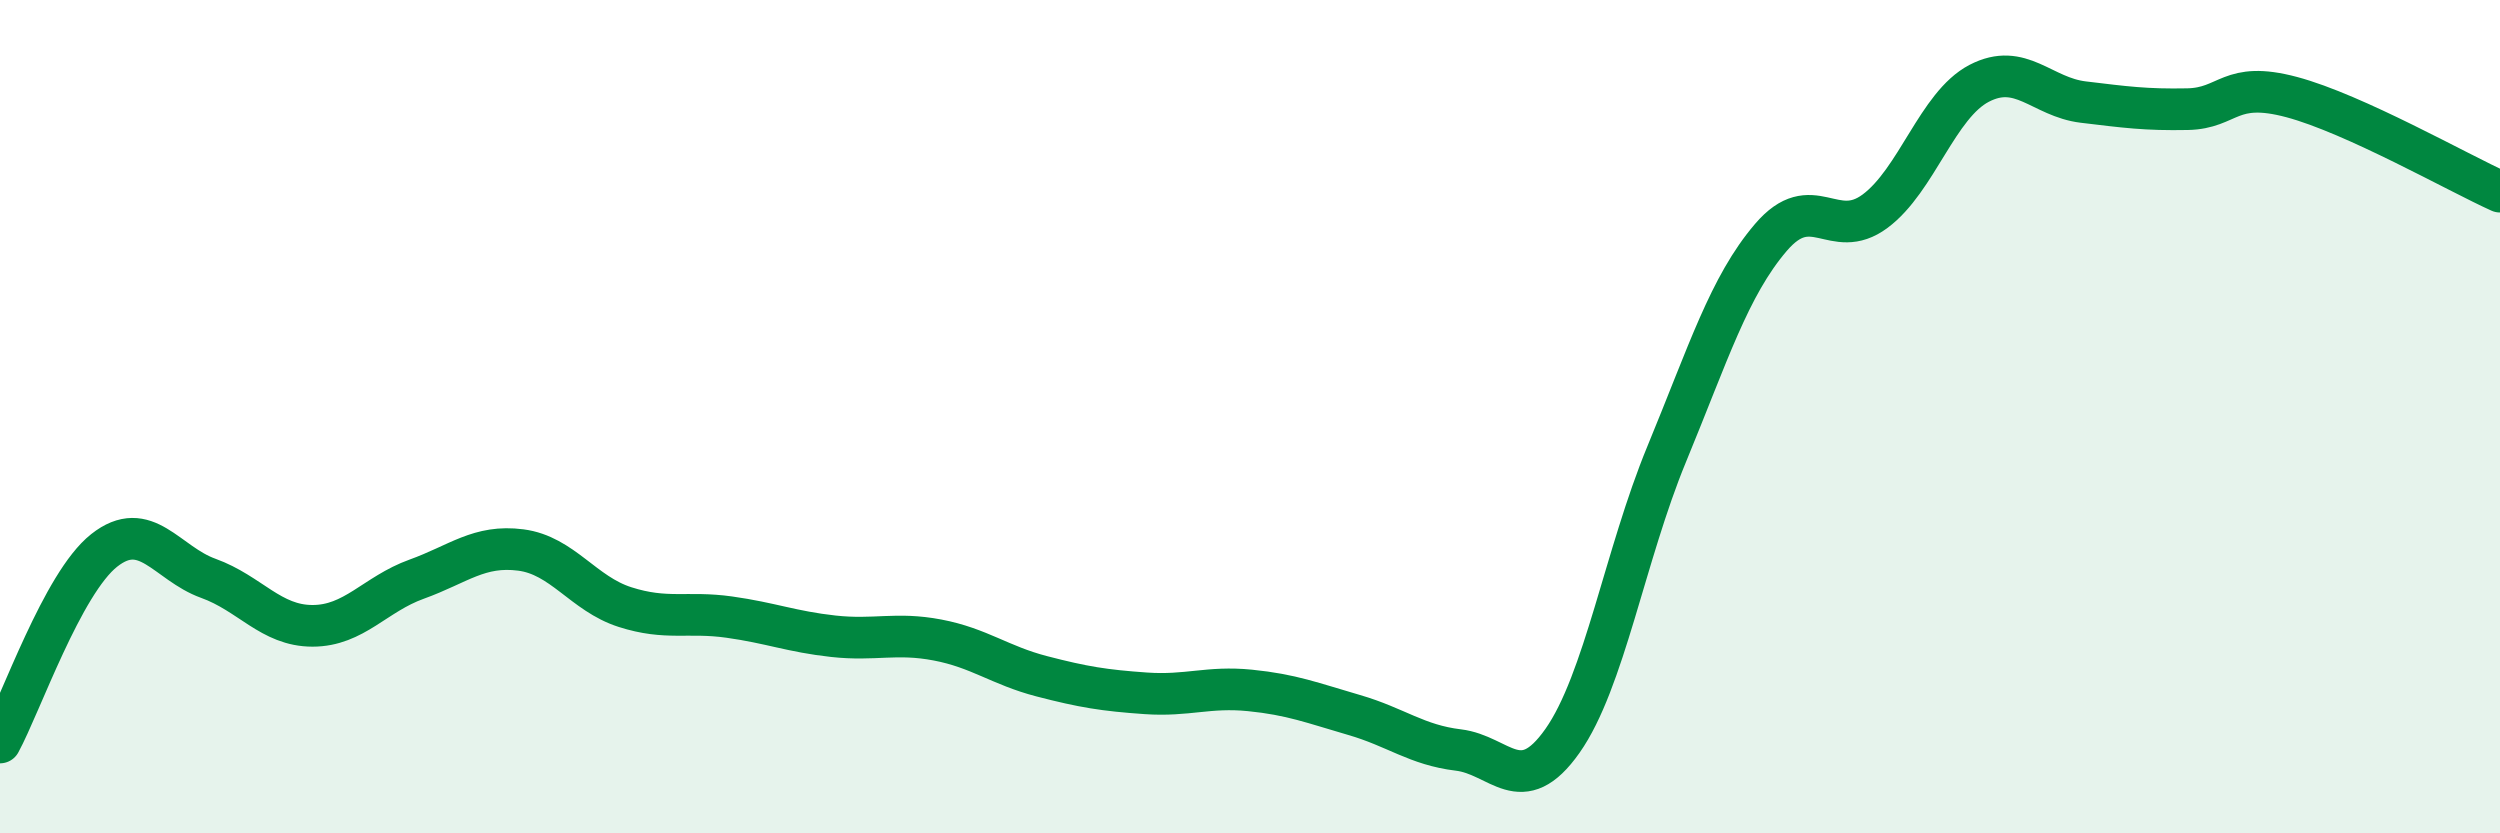
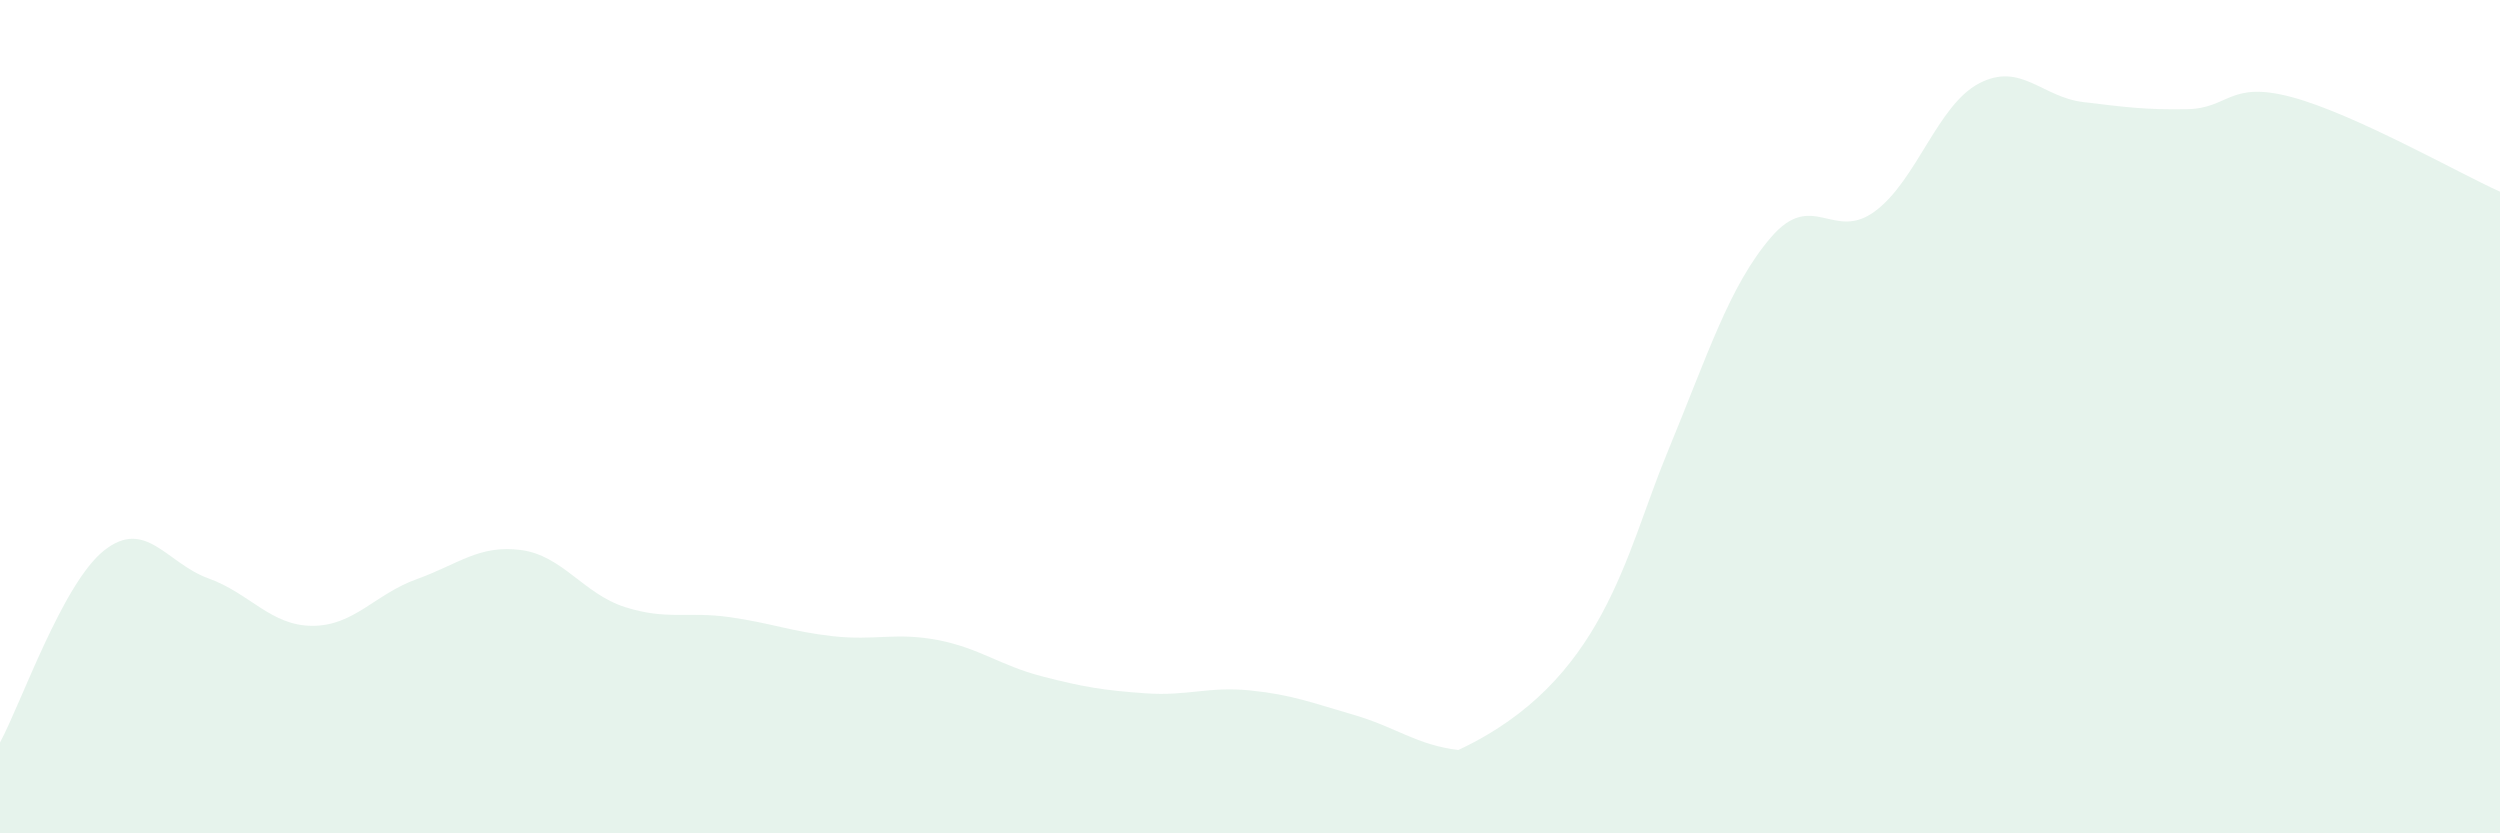
<svg xmlns="http://www.w3.org/2000/svg" width="60" height="20" viewBox="0 0 60 20">
-   <path d="M 0,17.82 C 0.5,16.9 1.5,14 2.5,13.21 C 3.5,12.42 4,13.52 5,13.88 C 6,14.24 6.5,15.02 7.5,15.02 C 8.5,15.02 9,14.26 10,13.9 C 11,13.54 11.5,13.07 12.5,13.2 C 13.5,13.33 14,14.25 15,14.57 C 16,14.89 16.5,14.67 17.5,14.81 C 18.5,14.95 19,15.16 20,15.27 C 21,15.38 21.5,15.17 22.5,15.36 C 23.5,15.55 24,15.97 25,16.23 C 26,16.49 26.5,16.57 27.5,16.64 C 28.5,16.71 29,16.47 30,16.57 C 31,16.67 31.5,16.87 32.5,17.16 C 33.5,17.45 34,17.88 35,18 C 36,18.12 36.5,19.2 37.5,17.78 C 38.5,16.36 39,13.32 40,10.9 C 41,8.48 41.5,6.87 42.5,5.7 C 43.5,4.53 44,5.81 45,5.07 C 46,4.33 46.5,2.52 47.5,2 C 48.5,1.48 49,2.33 50,2.45 C 51,2.57 51.5,2.64 52.5,2.62 C 53.5,2.6 53.5,1.93 55,2.33 C 56.5,2.73 59,4.15 60,4.6L60 20L0 20Z" fill="#008740" opacity="0.1" stroke-linecap="round" stroke-linejoin="round" />
-   <path d="M 0,17.82 C 0.5,16.9 1.5,14 2.5,13.21 C 3.5,12.42 4,13.52 5,13.88 C 6,14.24 6.5,15.02 7.5,15.02 C 8.5,15.02 9,14.26 10,13.9 C 11,13.54 11.5,13.07 12.5,13.2 C 13.5,13.33 14,14.25 15,14.57 C 16,14.89 16.5,14.67 17.5,14.81 C 18.5,14.95 19,15.16 20,15.27 C 21,15.38 21.5,15.17 22.5,15.36 C 23.5,15.55 24,15.97 25,16.23 C 26,16.49 26.5,16.57 27.5,16.64 C 28.5,16.71 29,16.47 30,16.57 C 31,16.67 31.5,16.87 32.5,17.16 C 33.5,17.45 34,17.88 35,18 C 36,18.12 36.5,19.2 37.5,17.78 C 38.5,16.36 39,13.32 40,10.9 C 41,8.48 41.5,6.87 42.5,5.7 C 43.5,4.53 44,5.81 45,5.07 C 46,4.33 46.5,2.52 47.5,2 C 48.5,1.48 49,2.33 50,2.45 C 51,2.57 51.5,2.64 52.5,2.62 C 53.5,2.6 53.5,1.93 55,2.33 C 56.5,2.73 59,4.15 60,4.6" stroke="#008740" stroke-width="1" fill="none" stroke-linecap="round" stroke-linejoin="round" />
+   <path d="M 0,17.82 C 0.5,16.9 1.5,14 2.5,13.21 C 3.5,12.42 4,13.52 5,13.88 C 6,14.24 6.5,15.02 7.5,15.02 C 8.5,15.02 9,14.26 10,13.9 C 11,13.54 11.5,13.07 12.5,13.2 C 13.5,13.33 14,14.25 15,14.57 C 16,14.89 16.5,14.67 17.5,14.81 C 18.5,14.95 19,15.16 20,15.27 C 21,15.38 21.5,15.17 22.5,15.36 C 23.5,15.55 24,15.97 25,16.23 C 26,16.49 26.5,16.57 27.5,16.64 C 28.5,16.71 29,16.47 30,16.57 C 31,16.67 31.5,16.87 32.5,17.16 C 33.5,17.45 34,17.88 35,18 C 38.5,16.36 39,13.32 40,10.9 C 41,8.48 41.5,6.87 42.5,5.7 C 43.5,4.53 44,5.81 45,5.07 C 46,4.33 46.5,2.52 47.5,2 C 48.5,1.48 49,2.33 50,2.45 C 51,2.57 51.5,2.64 52.5,2.62 C 53.5,2.6 53.5,1.93 55,2.33 C 56.5,2.73 59,4.15 60,4.6L60 20L0 20Z" fill="#008740" opacity="0.1" stroke-linecap="round" stroke-linejoin="round" />
</svg>